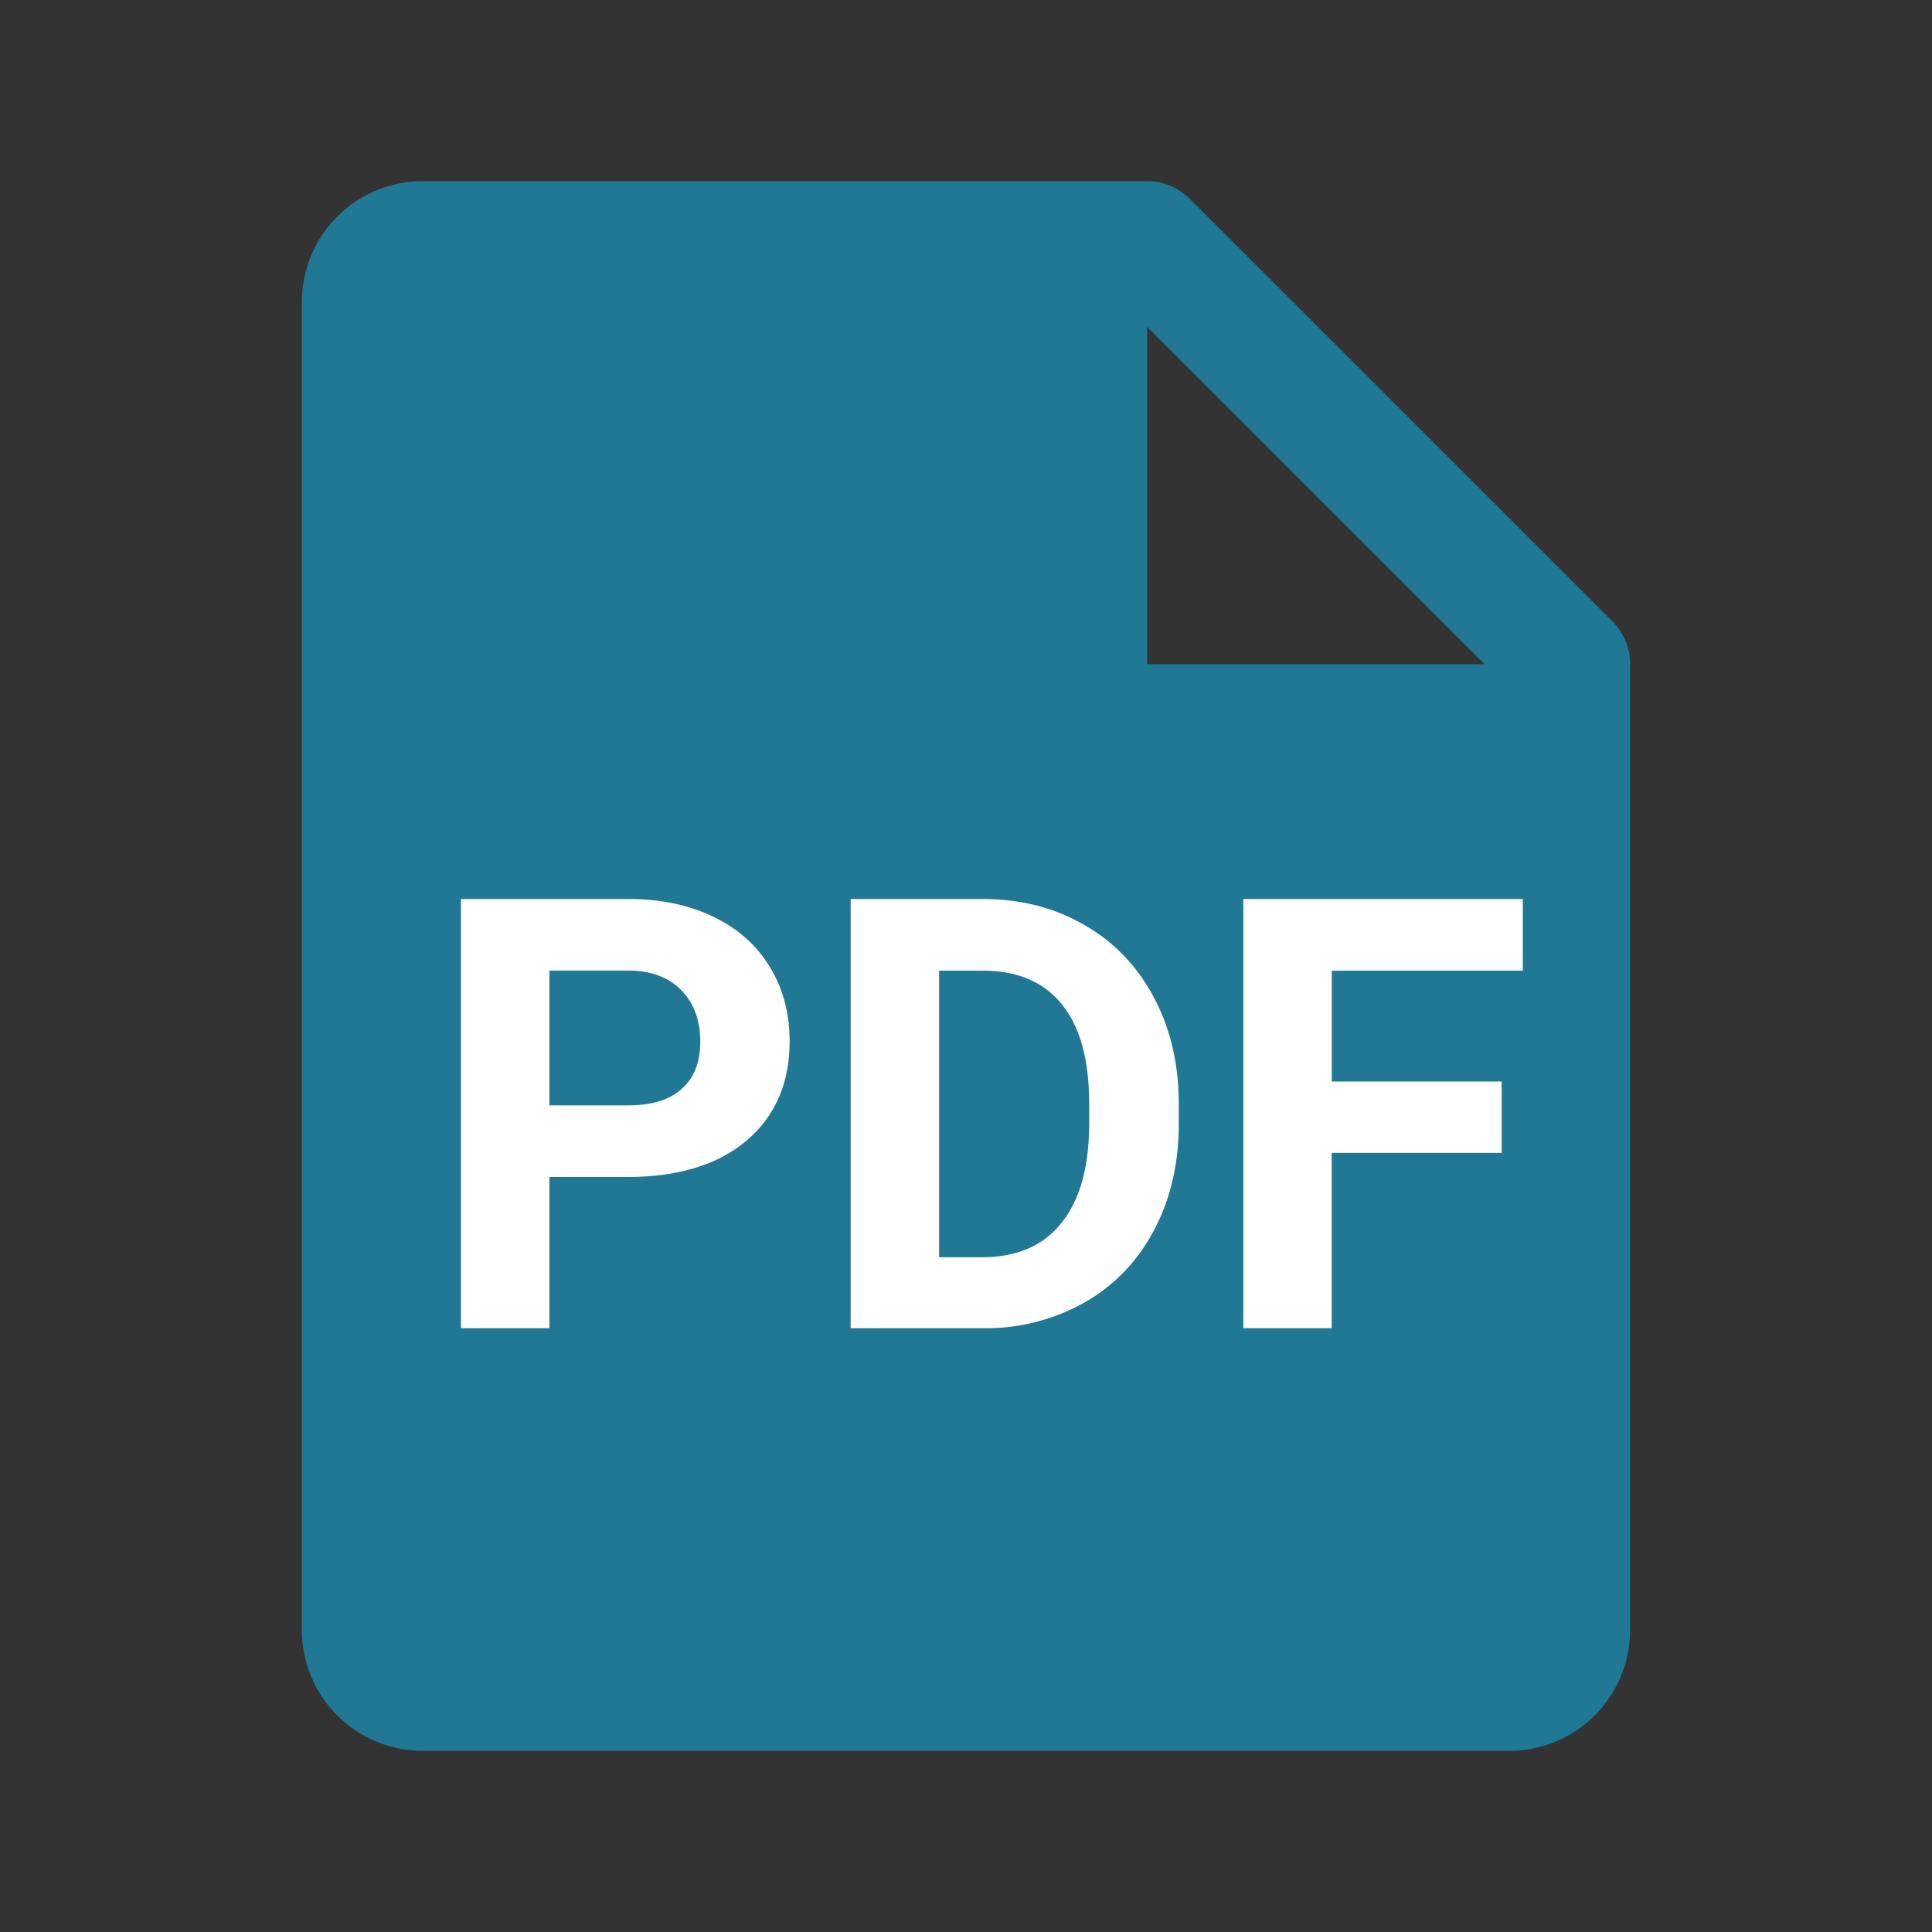
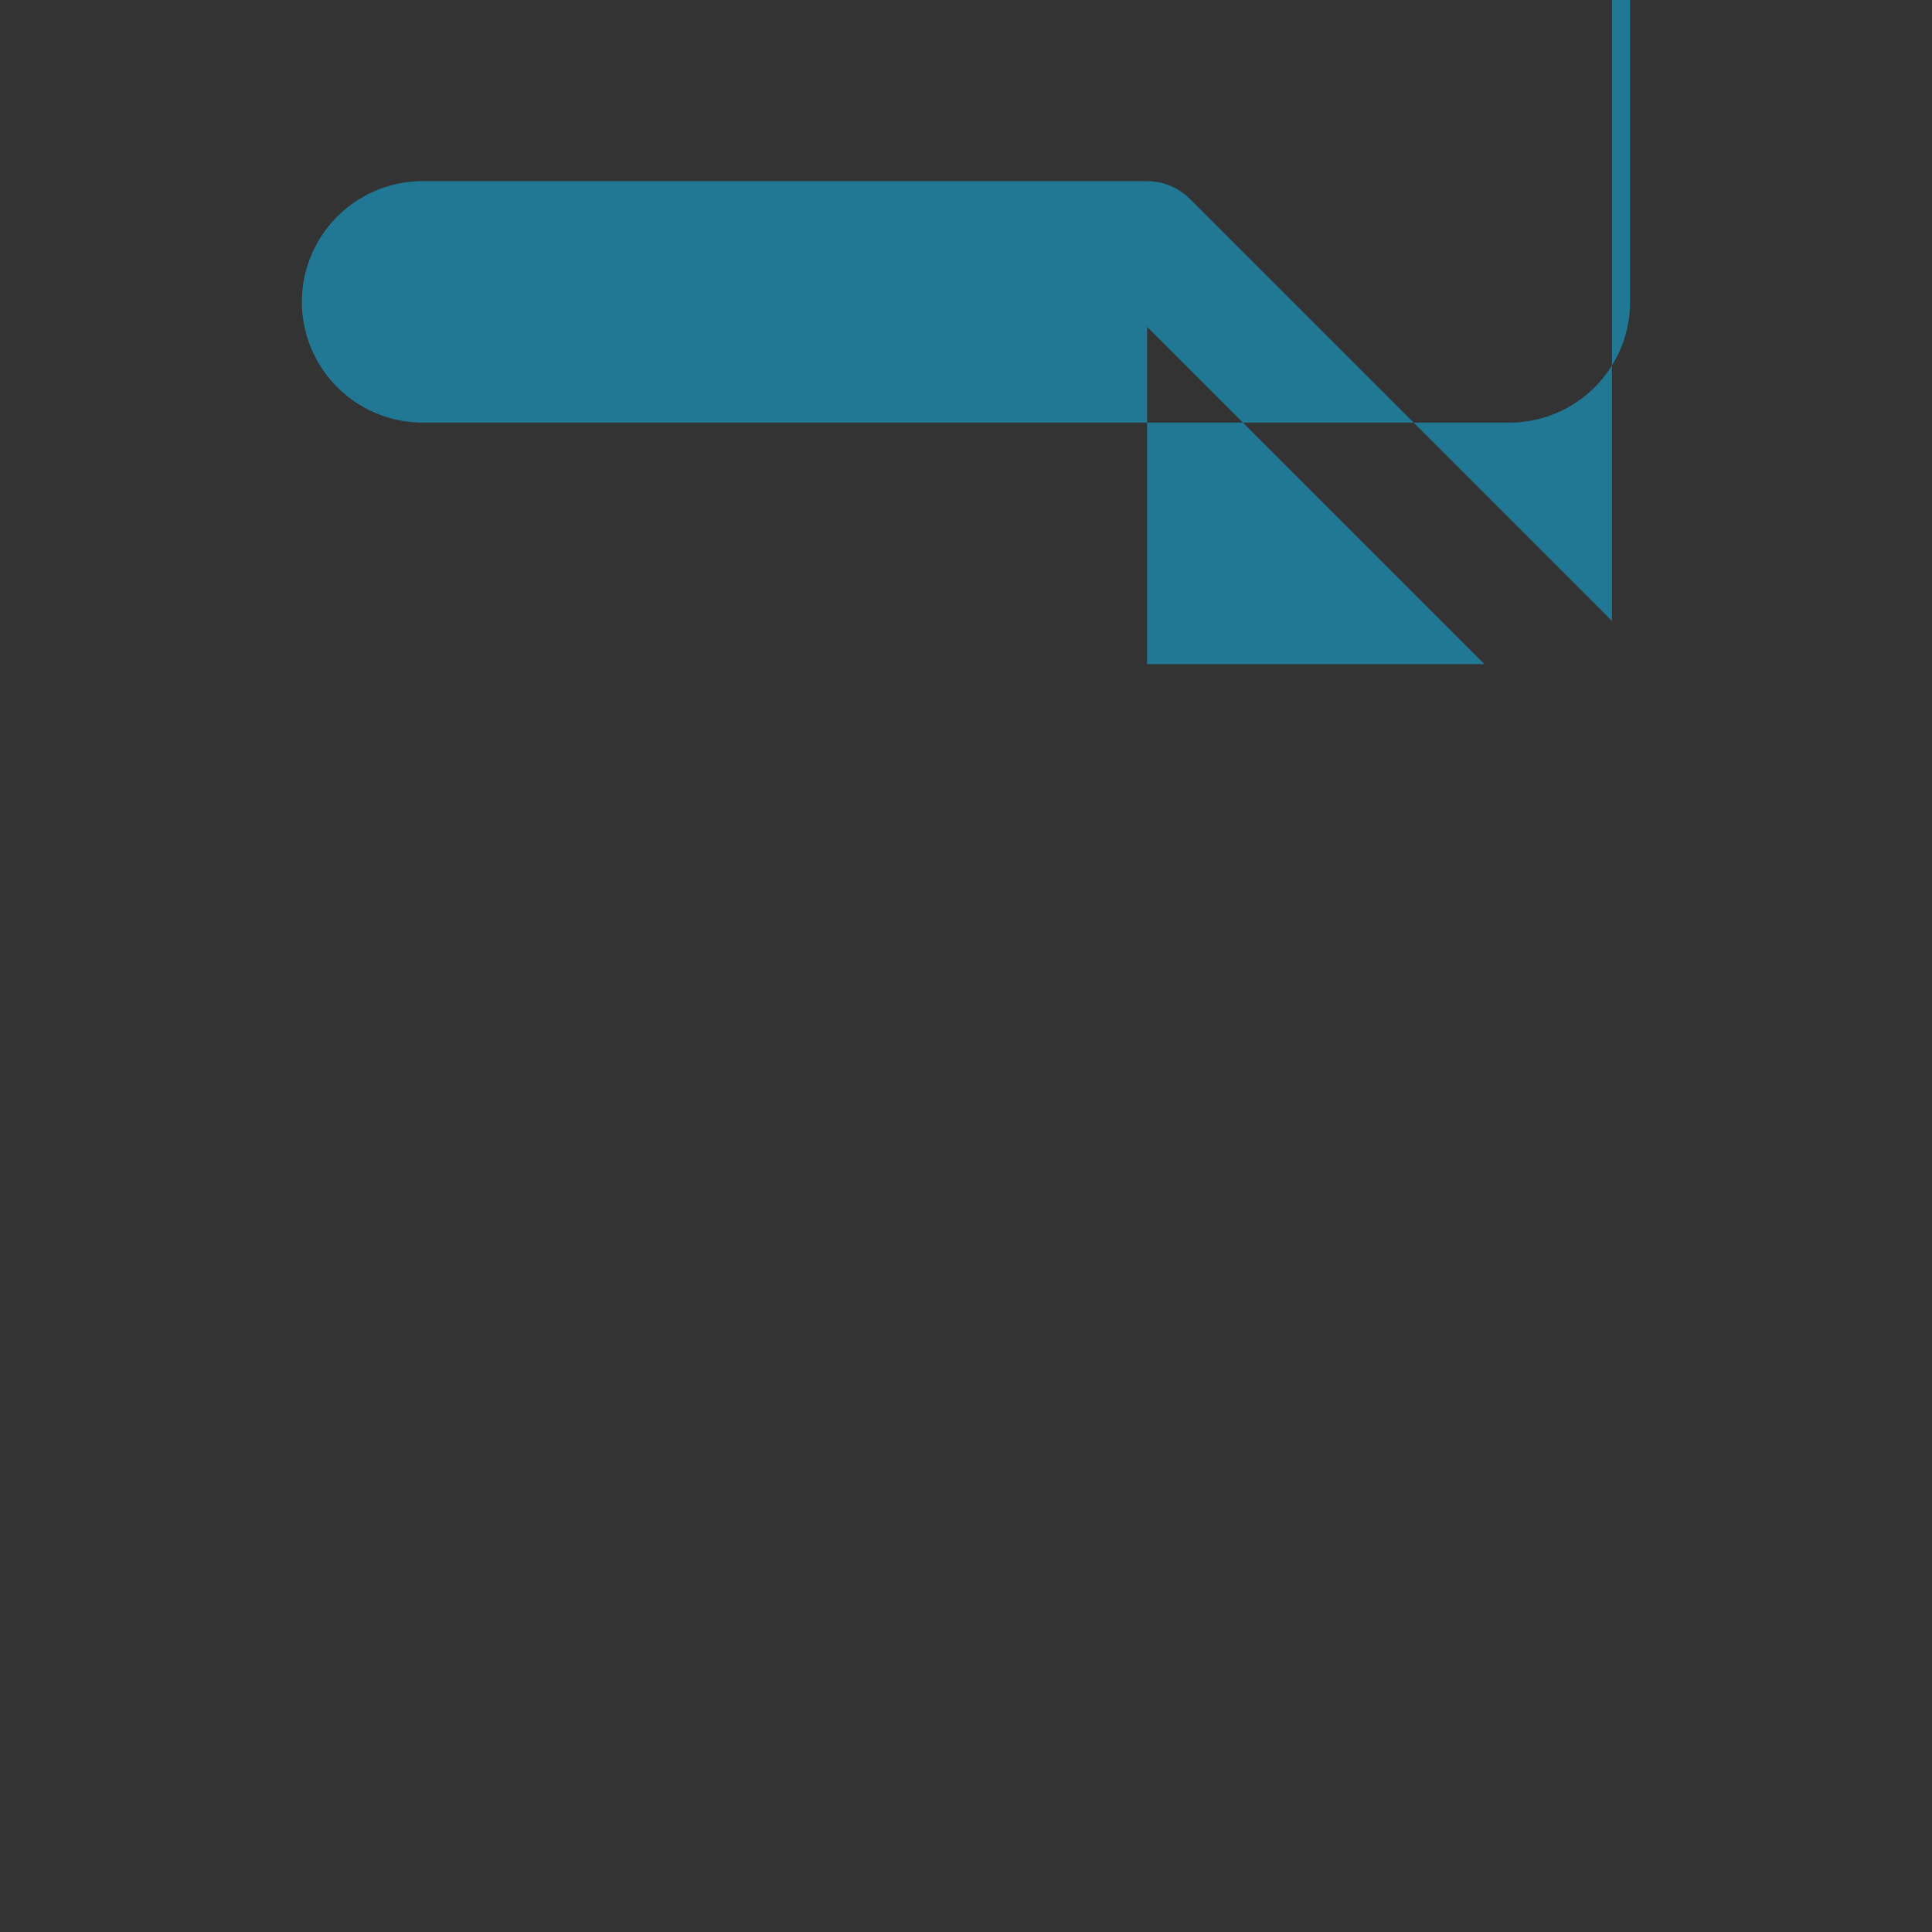
<svg xmlns="http://www.w3.org/2000/svg" width="24" height="24" fill="none">
  <rect width="100%" height="100%" fill="#333333" stroke="none" />
-   <path d="M20.024 7.713L14.78 2.47l-.023-.022-.03-.027-.023-.017-.037-.027-.018-.011a.727.727 0 00-.045-.027l-.013-.006a.724.724 0 00-.053-.026l-.01-.003a.749.749 0 00-.06-.021l-.008-.003a.75.75 0 00-.062-.015l-.02-.003-.053-.008a.741.741 0 00-.075-.004h-9a1.502 1.502 0 00-1.5 1.5v16.5a1.502 1.502 0 001.5 1.5h13.5a1.502 1.502 0 001.5-1.5v-12a.746.746 0 00-.226-.537zm-5.774.537V4.06l4.19 4.19h-4.19z" fill="#207894" />
-   <path d="M6.825 14.621V16.5H5.726v-5.332h2.08c.4 0 .752.073 1.055.22.305.146.54.355.703.626.164.269.245.575.245.92 0 .522-.18.934-.538 1.237-.356.3-.85.45-1.483.45h-.963zm0-.89h.981c.29 0 .512-.068.663-.205.154-.136.23-.332.23-.586 0-.26-.076-.472-.23-.633-.154-.161-.366-.244-.637-.25H6.825v1.674zm3.742 2.769v-5.332h1.641c.469 0 .887.106 1.256.319.371.21.66.51.868.9.208.389.311.83.311 1.326v.246c0 .495-.102.936-.307 1.322-.203.385-.49.684-.86.897a2.51 2.51 0 01-1.257.322h-1.652zm1.099-4.442v3.56h.531c.43 0 .758-.14.985-.422.227-.28.343-.682.348-1.204v-.283c0-.541-.112-.952-.337-1.23-.224-.28-.553-.421-.985-.421h-.542zm6.987 2.263h-2.11V16.5h-1.098v-5.332h3.472v.89h-2.373v1.377h2.11v.886z" fill="#fff" />
+   <path d="M20.024 7.713L14.78 2.47l-.023-.022-.03-.027-.023-.017-.037-.027-.018-.011a.727.727 0 00-.045-.027l-.013-.006a.724.724 0 00-.053-.026l-.01-.003a.749.749 0 00-.06-.021l-.008-.003a.75.75 0 00-.062-.015l-.02-.003-.053-.008a.741.741 0 00-.075-.004h-9a1.502 1.502 0 00-1.5 1.5a1.502 1.502 0 001.5 1.5h13.5a1.502 1.502 0 001.5-1.5v-12a.746.746 0 00-.226-.537zm-5.774.537V4.06l4.19 4.19h-4.19z" fill="#207894" />
</svg>